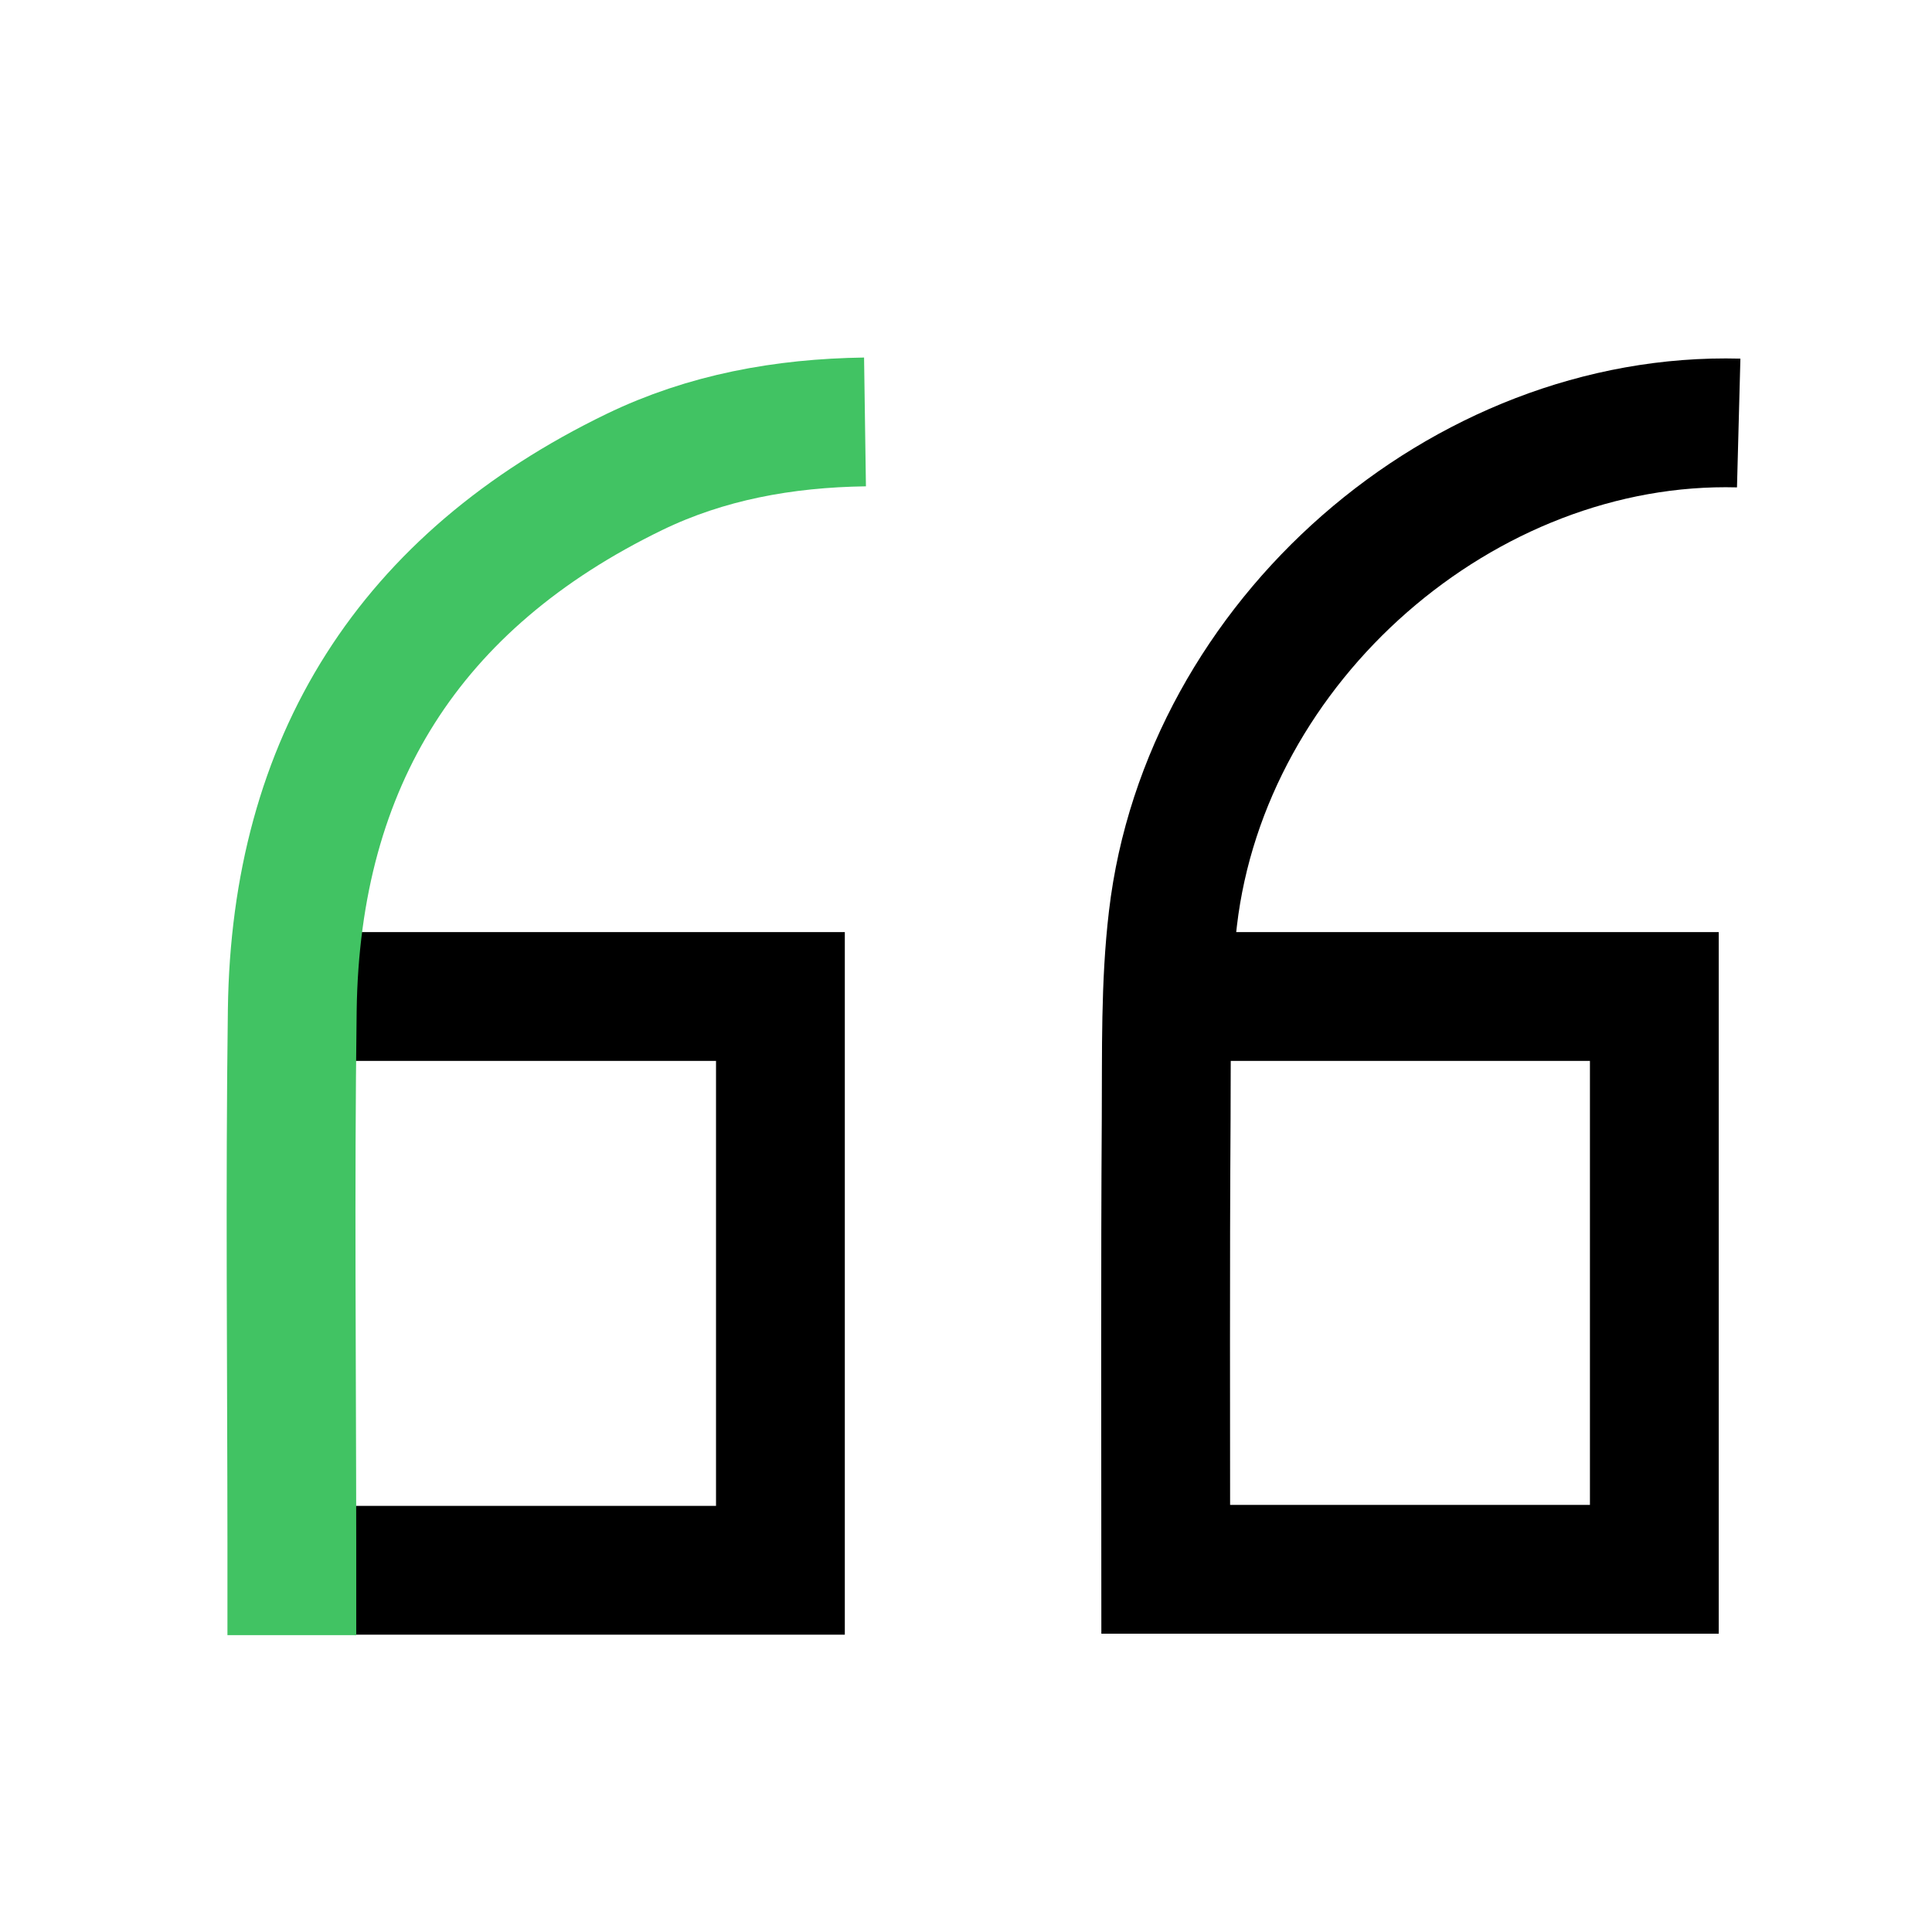
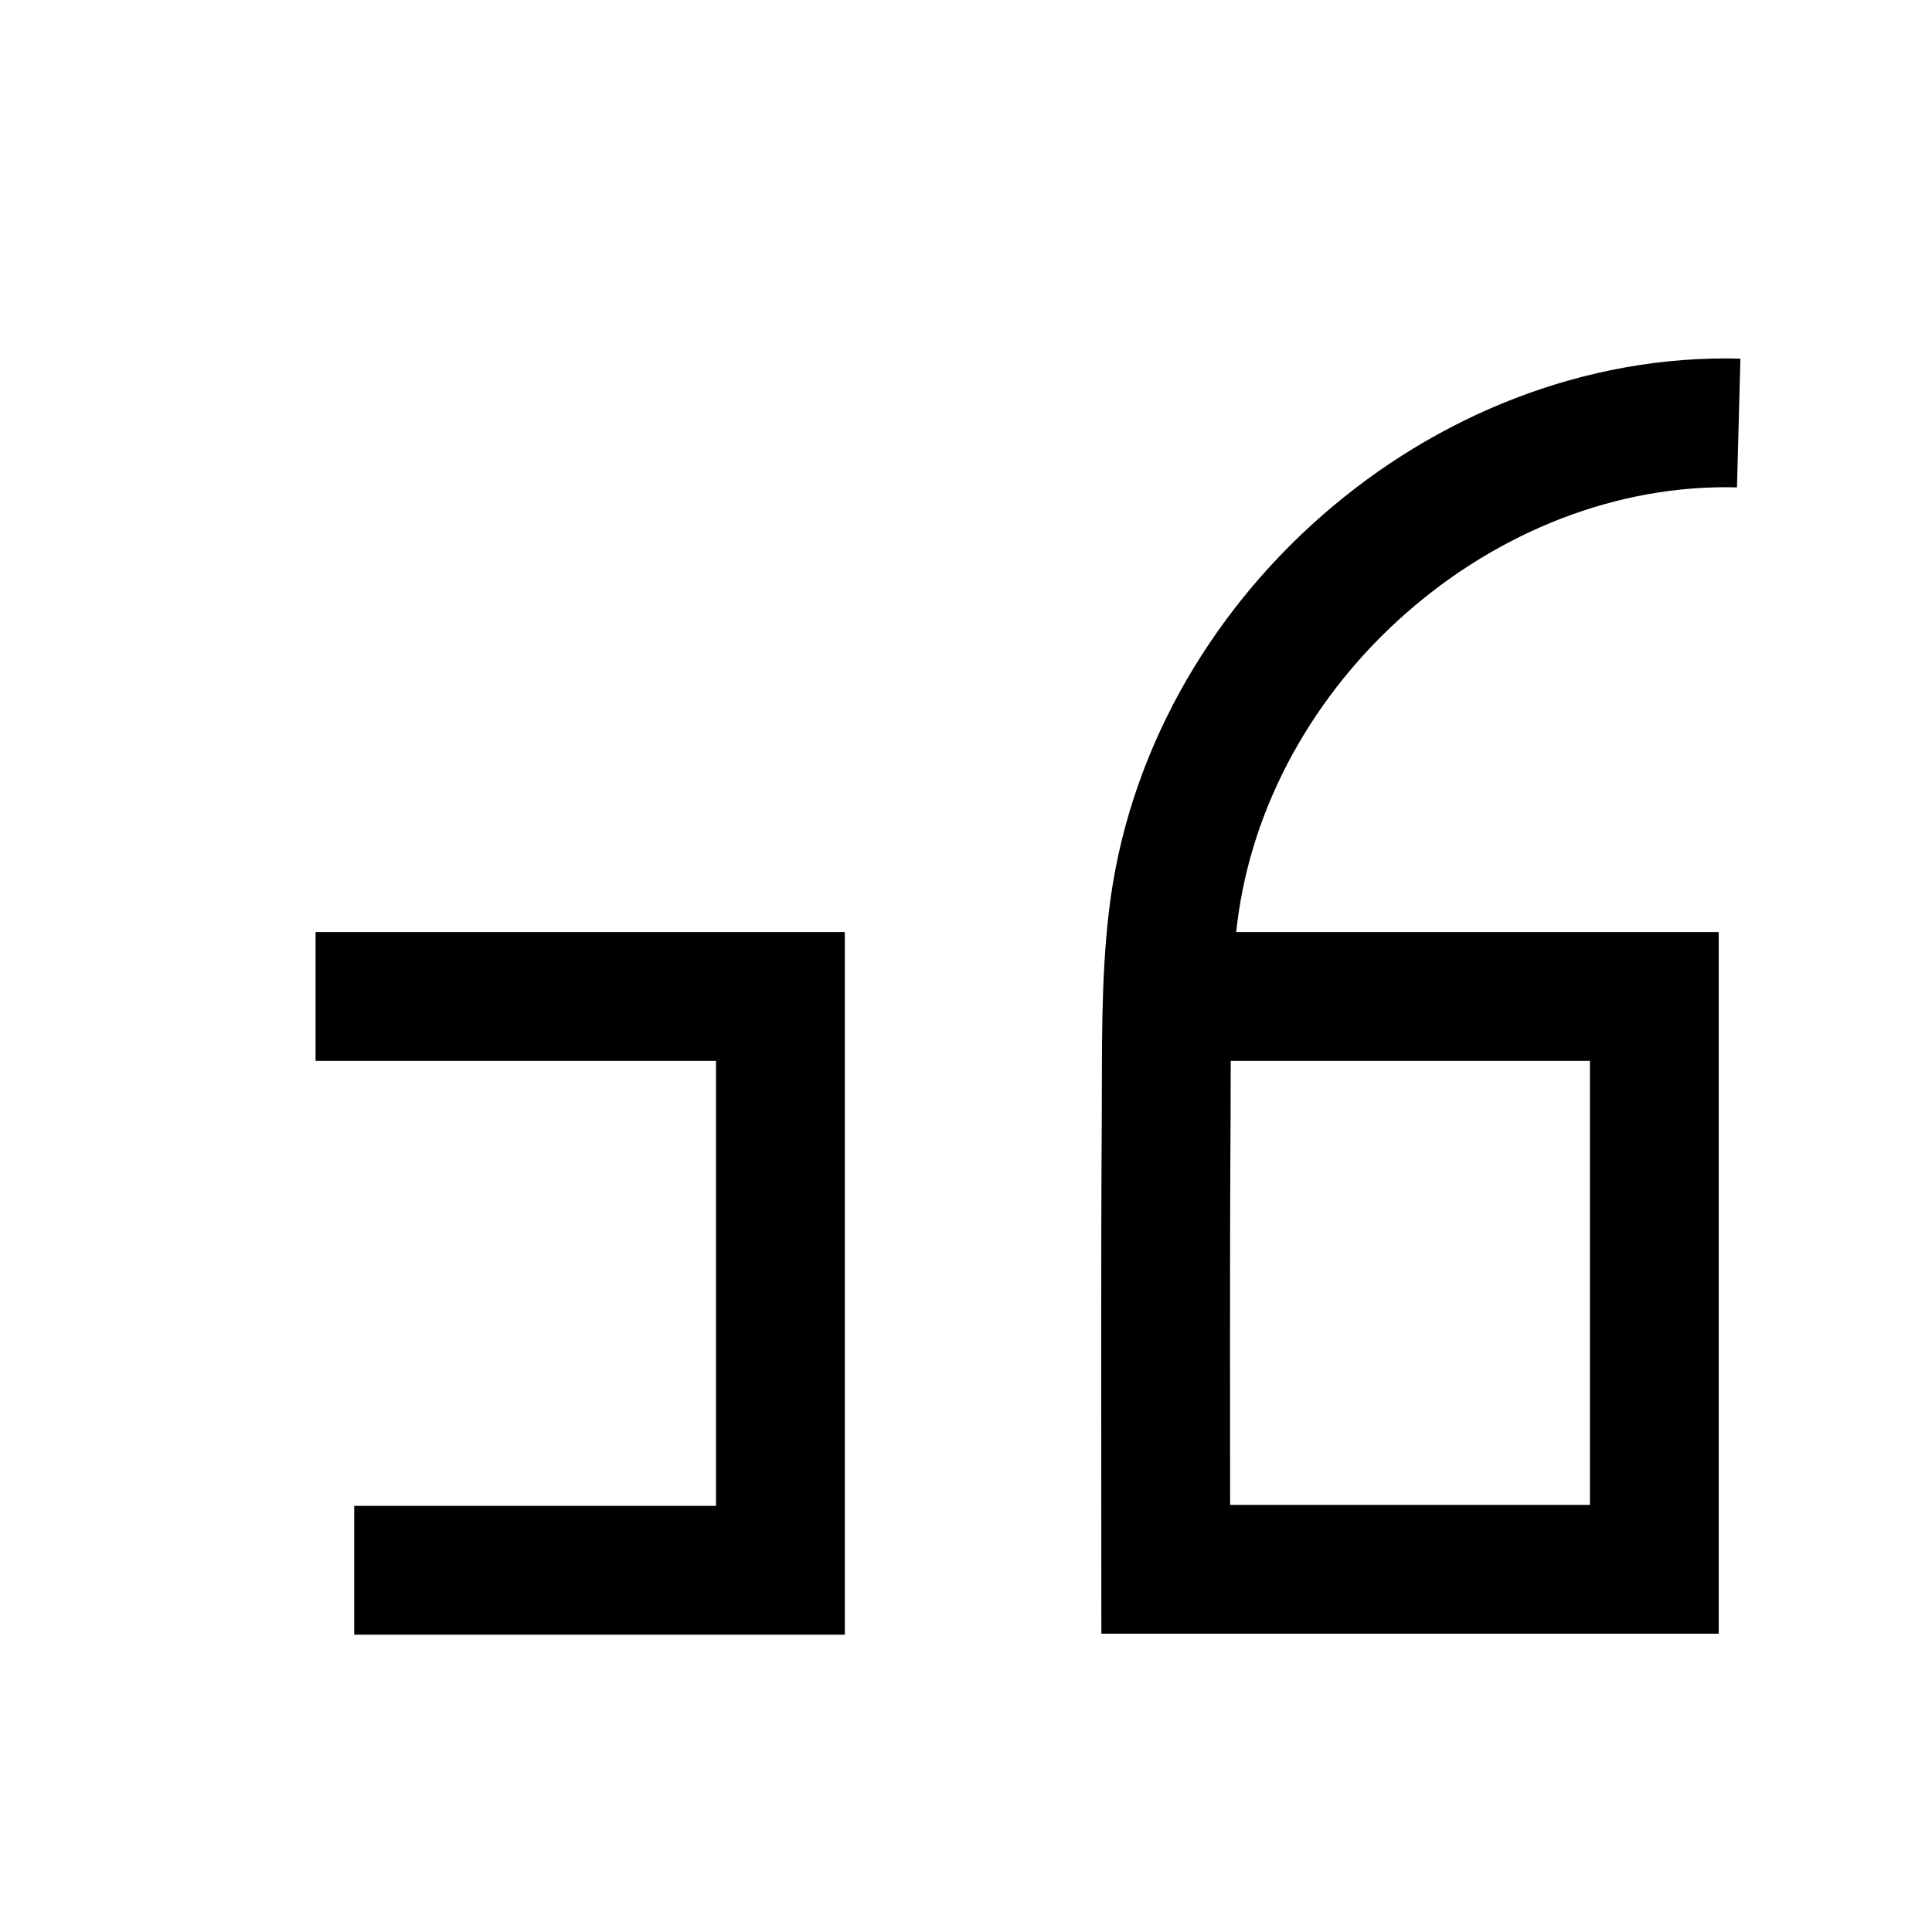
<svg xmlns="http://www.w3.org/2000/svg" version="1.1" id="Layer_1" x="0px" y="0px" width="18px" height="18px" viewBox="0 0 18 18" enable-background="new 0 0 18 18" xml:space="preserve">
  <g>
    <path fill-rule="evenodd" clip-rule="evenodd" fill="none" stroke="#000000" stroke-width="1.2" stroke-miterlimit="10" d="   M2.94,9.284c0.604,0,1.973,0,2.556,0c0.585,0,1.17,0,1.775,0c0,1.784,0,3.552,0,5.346c-1.592,0-2.383,0-3.971,0" />
    <path fill-rule="evenodd" clip-rule="evenodd" fill="none" stroke="#000000" stroke-width="1.2" stroke-miterlimit="10" d="   M11.083,9.284c0.599,0,1.966,0,2.55,0c0.585,0,1.17,0,1.78,0c0,1.778,0,3.548,0,5.337c-1.762,0-2.747,0-4.552,0   c0-1.412-0.005-2.806,0.004-4.199c0.004-0.622-0.01-1.249,0.063-1.865c0.304-2.589,2.703-4.684,5.271-4.616" />
  </g>
  <g>
-     <path fill-rule="evenodd" clip-rule="evenodd" fill="none" stroke="#41C363" stroke-width="1.2" stroke-miterlimit="10" d="   M8.059,3.931c-0.76,0.011-1.48,0.143-2.148,0.466C3.82,5.411,2.754,7.093,2.723,9.412c-0.022,1.654-0.005,3.309-0.004,4.964v0.858" />
-   </g>
+     </g>
</svg>